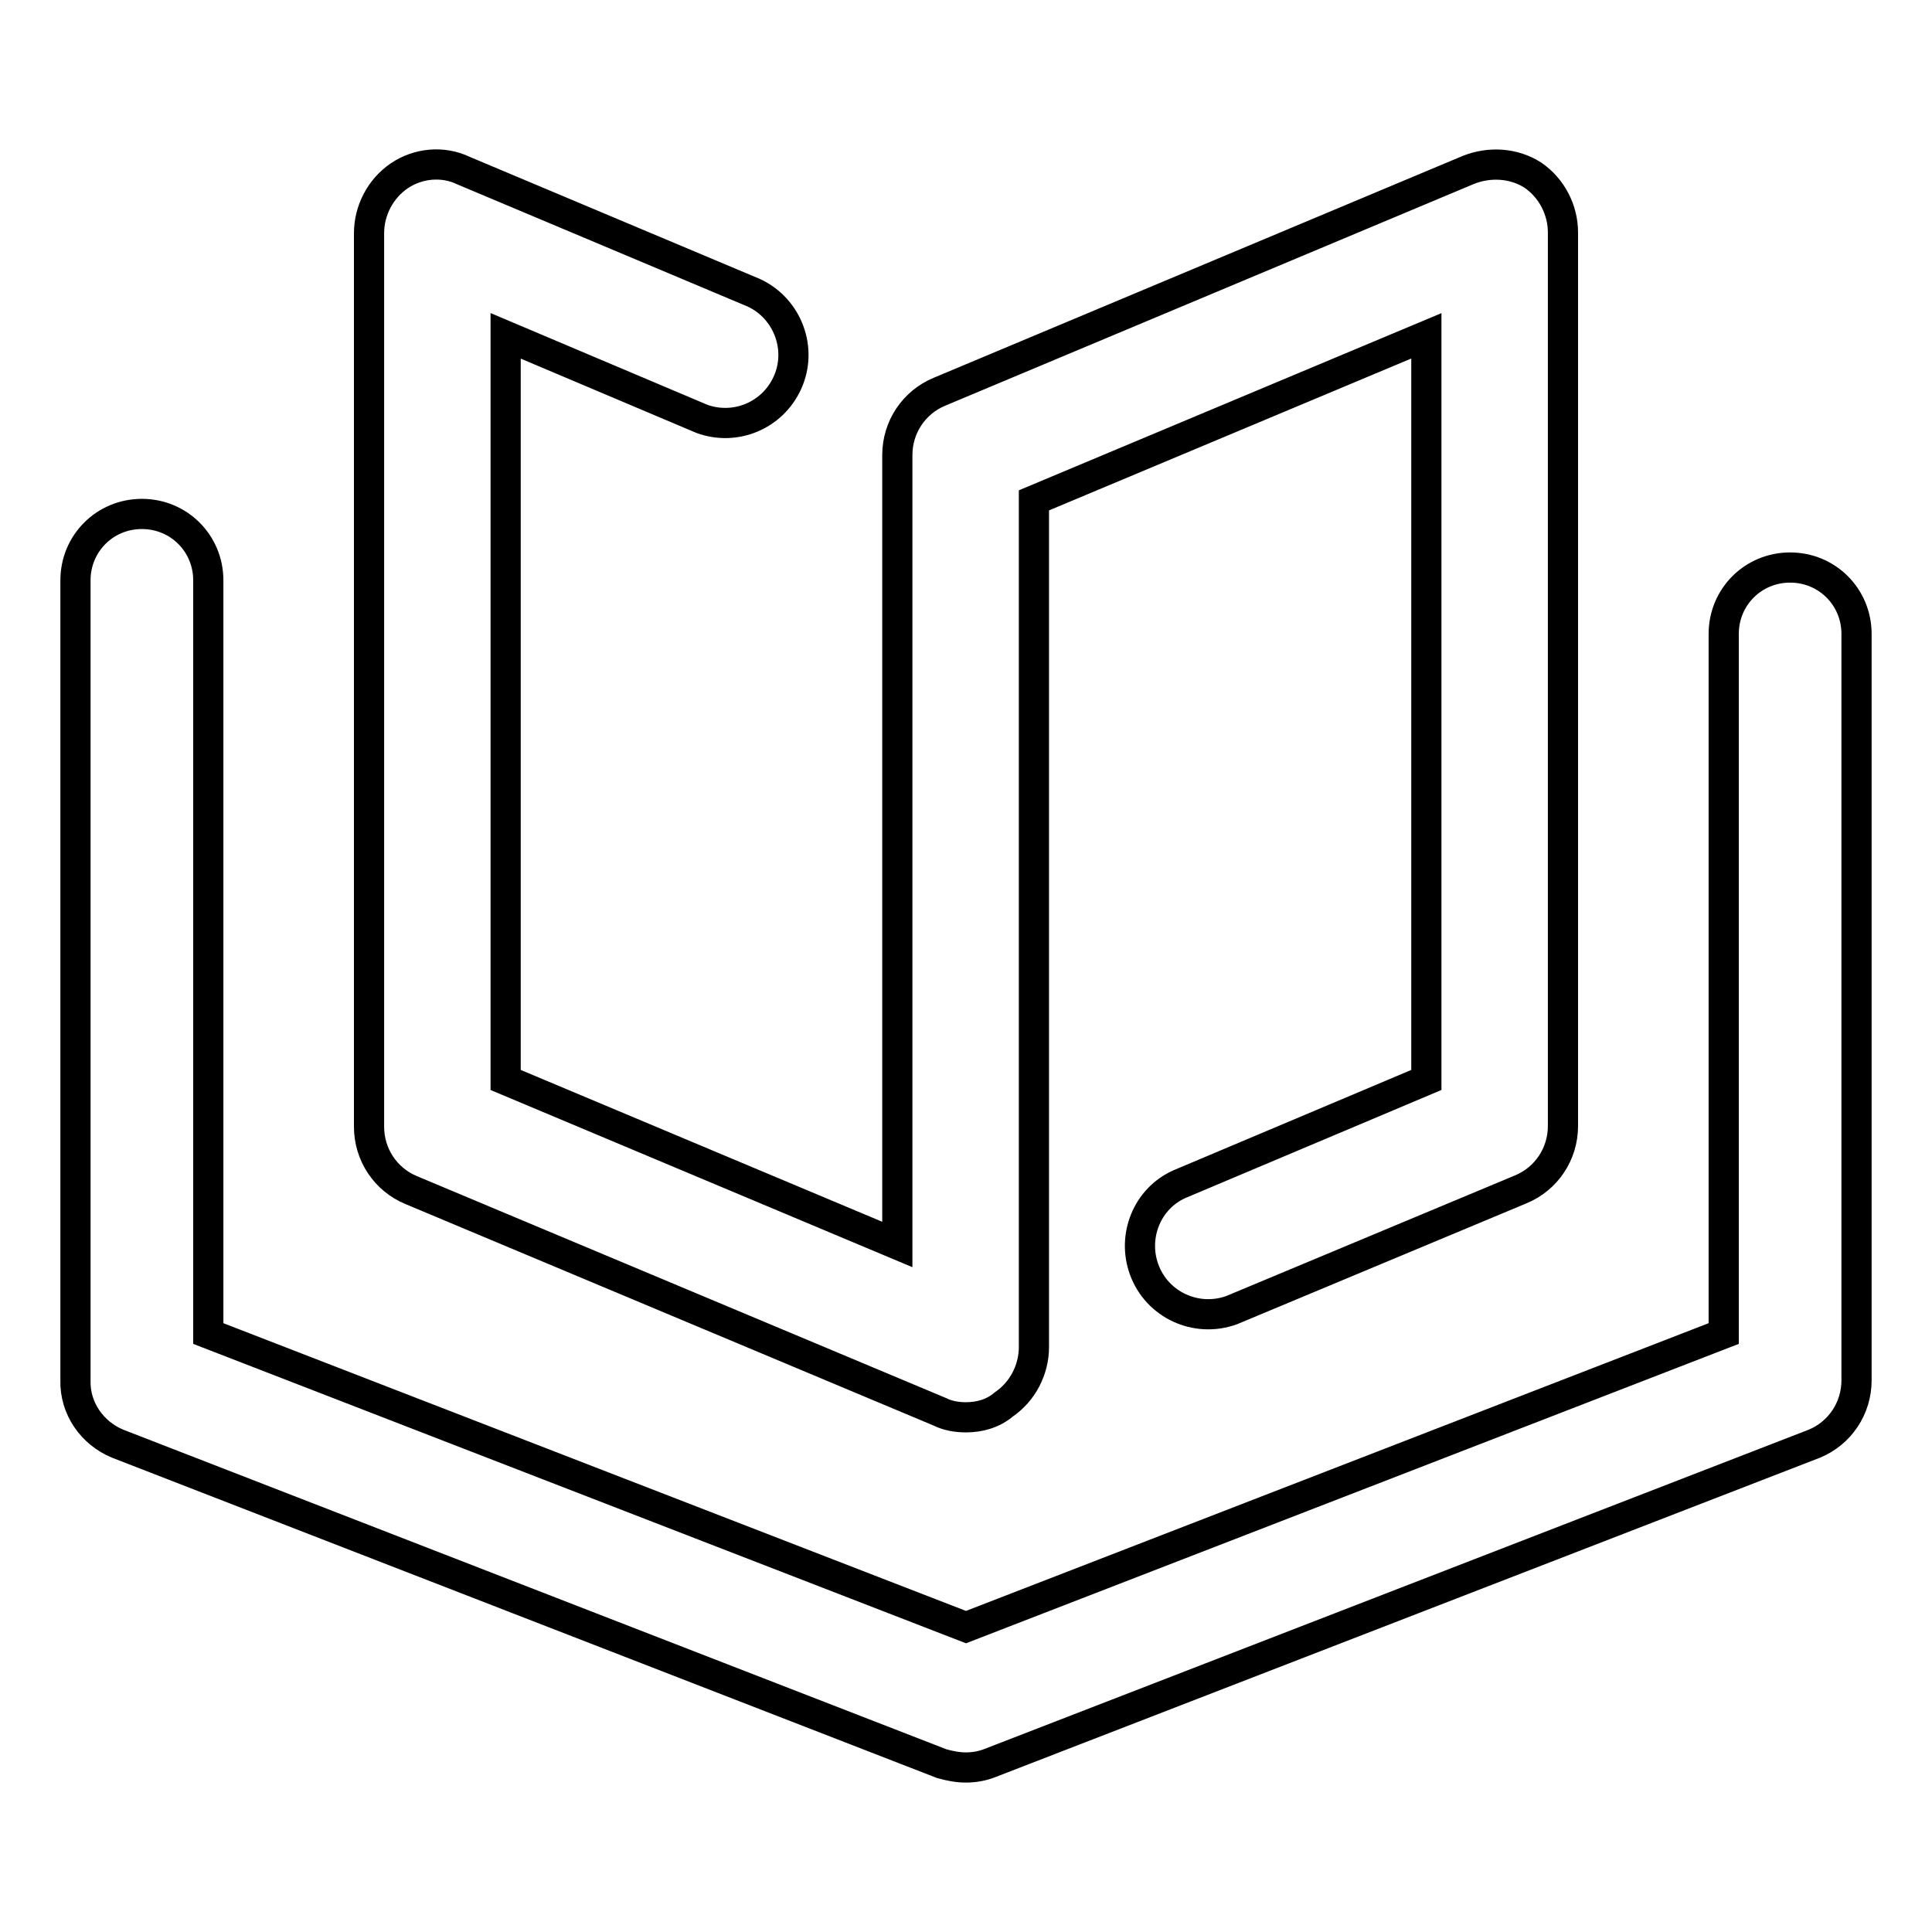
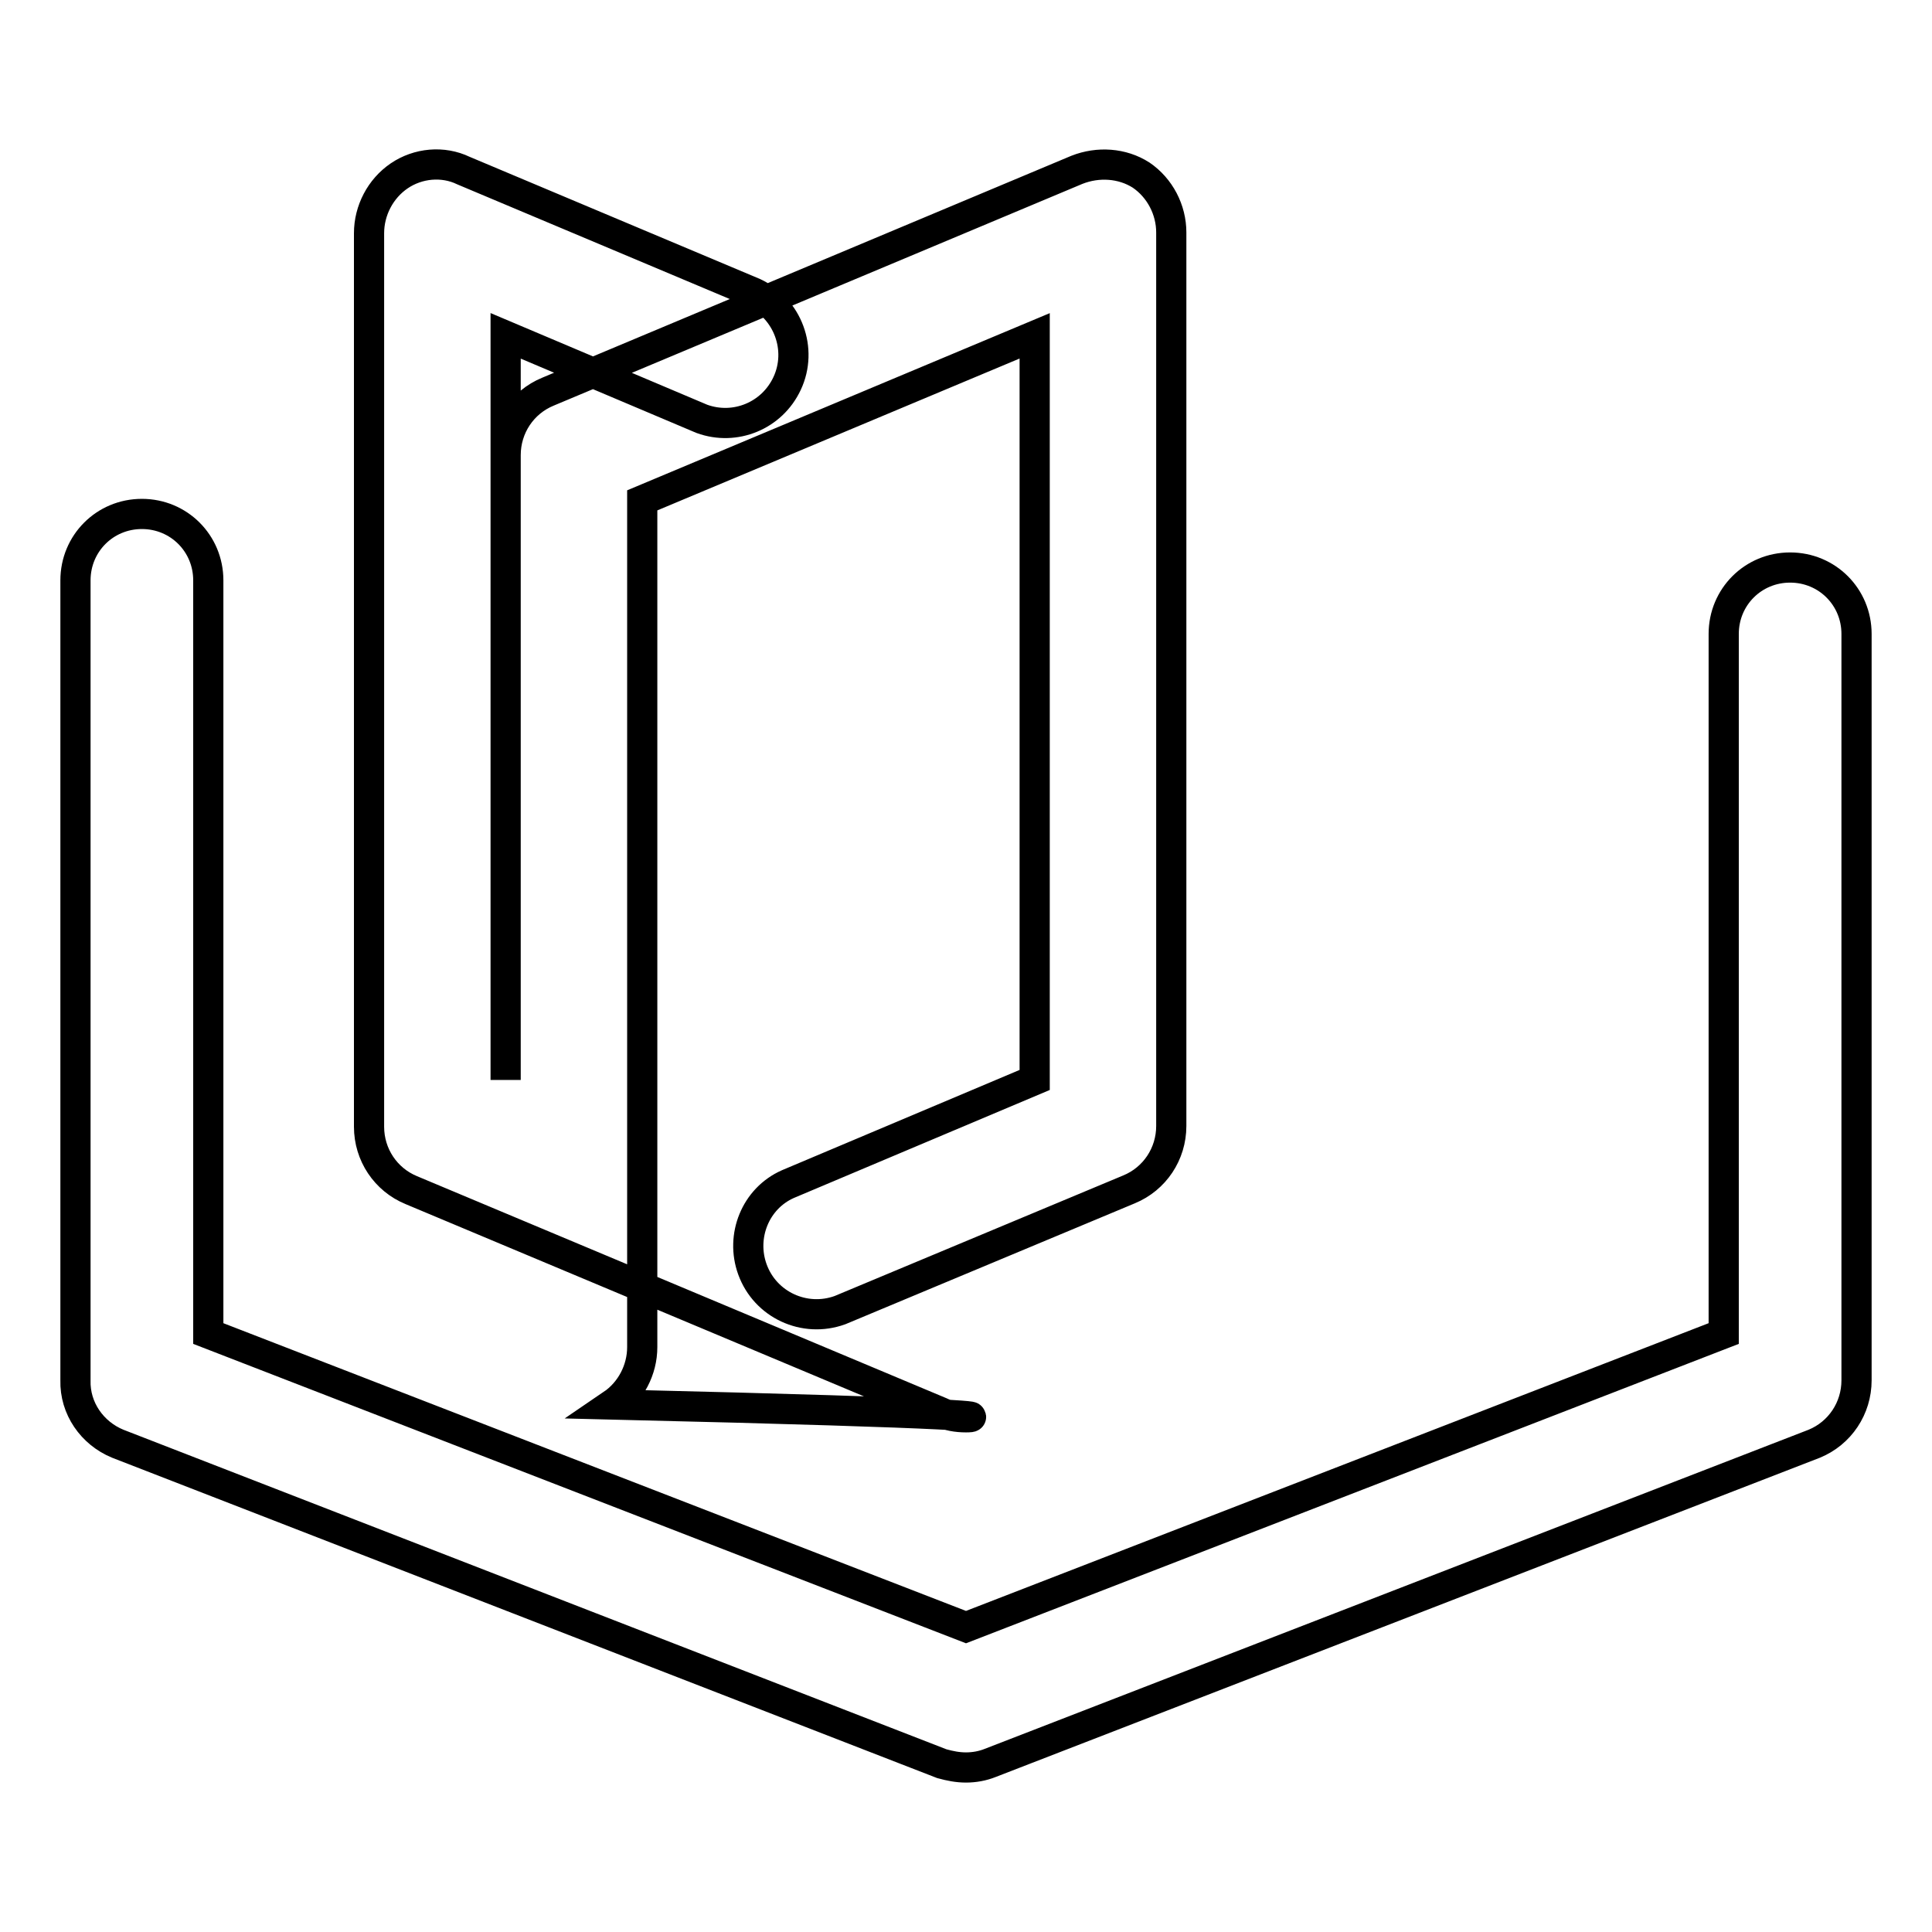
<svg xmlns="http://www.w3.org/2000/svg" version="1.1" x="0px" y="0px" viewBox="0 0 256 256" enable-background="new 0 0 256 256" xml:space="preserve">
  <g>
-     <path stroke-width="4" fill-opacity="0" stroke="#000000" d="M128,187.8c-1.2,0-2.4-0.2-3.4-0.7l-70.1-29.4c-3.4-1.4-5.6-4.7-5.6-8.4V30.9c0-3,1.5-5.9,4-7.6 c2.5-1.7,5.8-2,8.5-0.7l38.5,16.2c4.5,2.1,6.5,7.5,4.4,12c-2,4.3-6.9,6.3-11.3,4.7L67,44.5v98.6l51.9,21.8V60.3 c0-3.7,2.2-7,5.6-8.4l70.1-29.4c2.8-1.1,6-0.9,8.5,0.7c2.5,1.7,4,4.6,4,7.6v118.4c0,3.7-2.2,7-5.6,8.4l-38.3,16 c-4.7,1.7-9.9-0.7-11.6-5.4c-1.6-4.4,0.4-9.4,4.7-11.3l32.7-13.8V44.5l-52,21.8v112.2c0,3-1.5,5.9-4,7.6 C131.6,187.3,129.8,187.8,128,187.8L128,187.8z M128,234.2c-1.1,0-2.1-0.2-3.2-0.5L15.6,191.3c-3.4-1.4-5.7-4.7-5.6-8.4V76.9 c0-4.9,3.9-8.8,8.8-8.8s8.8,3.9,8.8,8.8l0,0v99.8L128,215.6l100.4-38.9V84c0-4.9,3.9-8.8,8.8-8.8c4.9,0,8.8,3.9,8.8,8.8v98.9 c0,3.7-2.2,7-5.6,8.4l-109.2,42.3C130.2,234,129.1,234.2,128,234.2z" />
+     <path stroke-width="4" fill-opacity="0" stroke="#000000" d="M128,187.8c-1.2,0-2.4-0.2-3.4-0.7l-70.1-29.4c-3.4-1.4-5.6-4.7-5.6-8.4V30.9c0-3,1.5-5.9,4-7.6 c2.5-1.7,5.8-2,8.5-0.7l38.5,16.2c4.5,2.1,6.5,7.5,4.4,12c-2,4.3-6.9,6.3-11.3,4.7L67,44.5v98.6V60.3 c0-3.7,2.2-7,5.6-8.4l70.1-29.4c2.8-1.1,6-0.9,8.5,0.7c2.5,1.7,4,4.6,4,7.6v118.4c0,3.7-2.2,7-5.6,8.4l-38.3,16 c-4.7,1.7-9.9-0.7-11.6-5.4c-1.6-4.4,0.4-9.4,4.7-11.3l32.7-13.8V44.5l-52,21.8v112.2c0,3-1.5,5.9-4,7.6 C131.6,187.3,129.8,187.8,128,187.8L128,187.8z M128,234.2c-1.1,0-2.1-0.2-3.2-0.5L15.6,191.3c-3.4-1.4-5.7-4.7-5.6-8.4V76.9 c0-4.9,3.9-8.8,8.8-8.8s8.8,3.9,8.8,8.8l0,0v99.8L128,215.6l100.4-38.9V84c0-4.9,3.9-8.8,8.8-8.8c4.9,0,8.8,3.9,8.8,8.8v98.9 c0,3.7-2.2,7-5.6,8.4l-109.2,42.3C130.2,234,129.1,234.2,128,234.2z" />
  </g>
</svg>